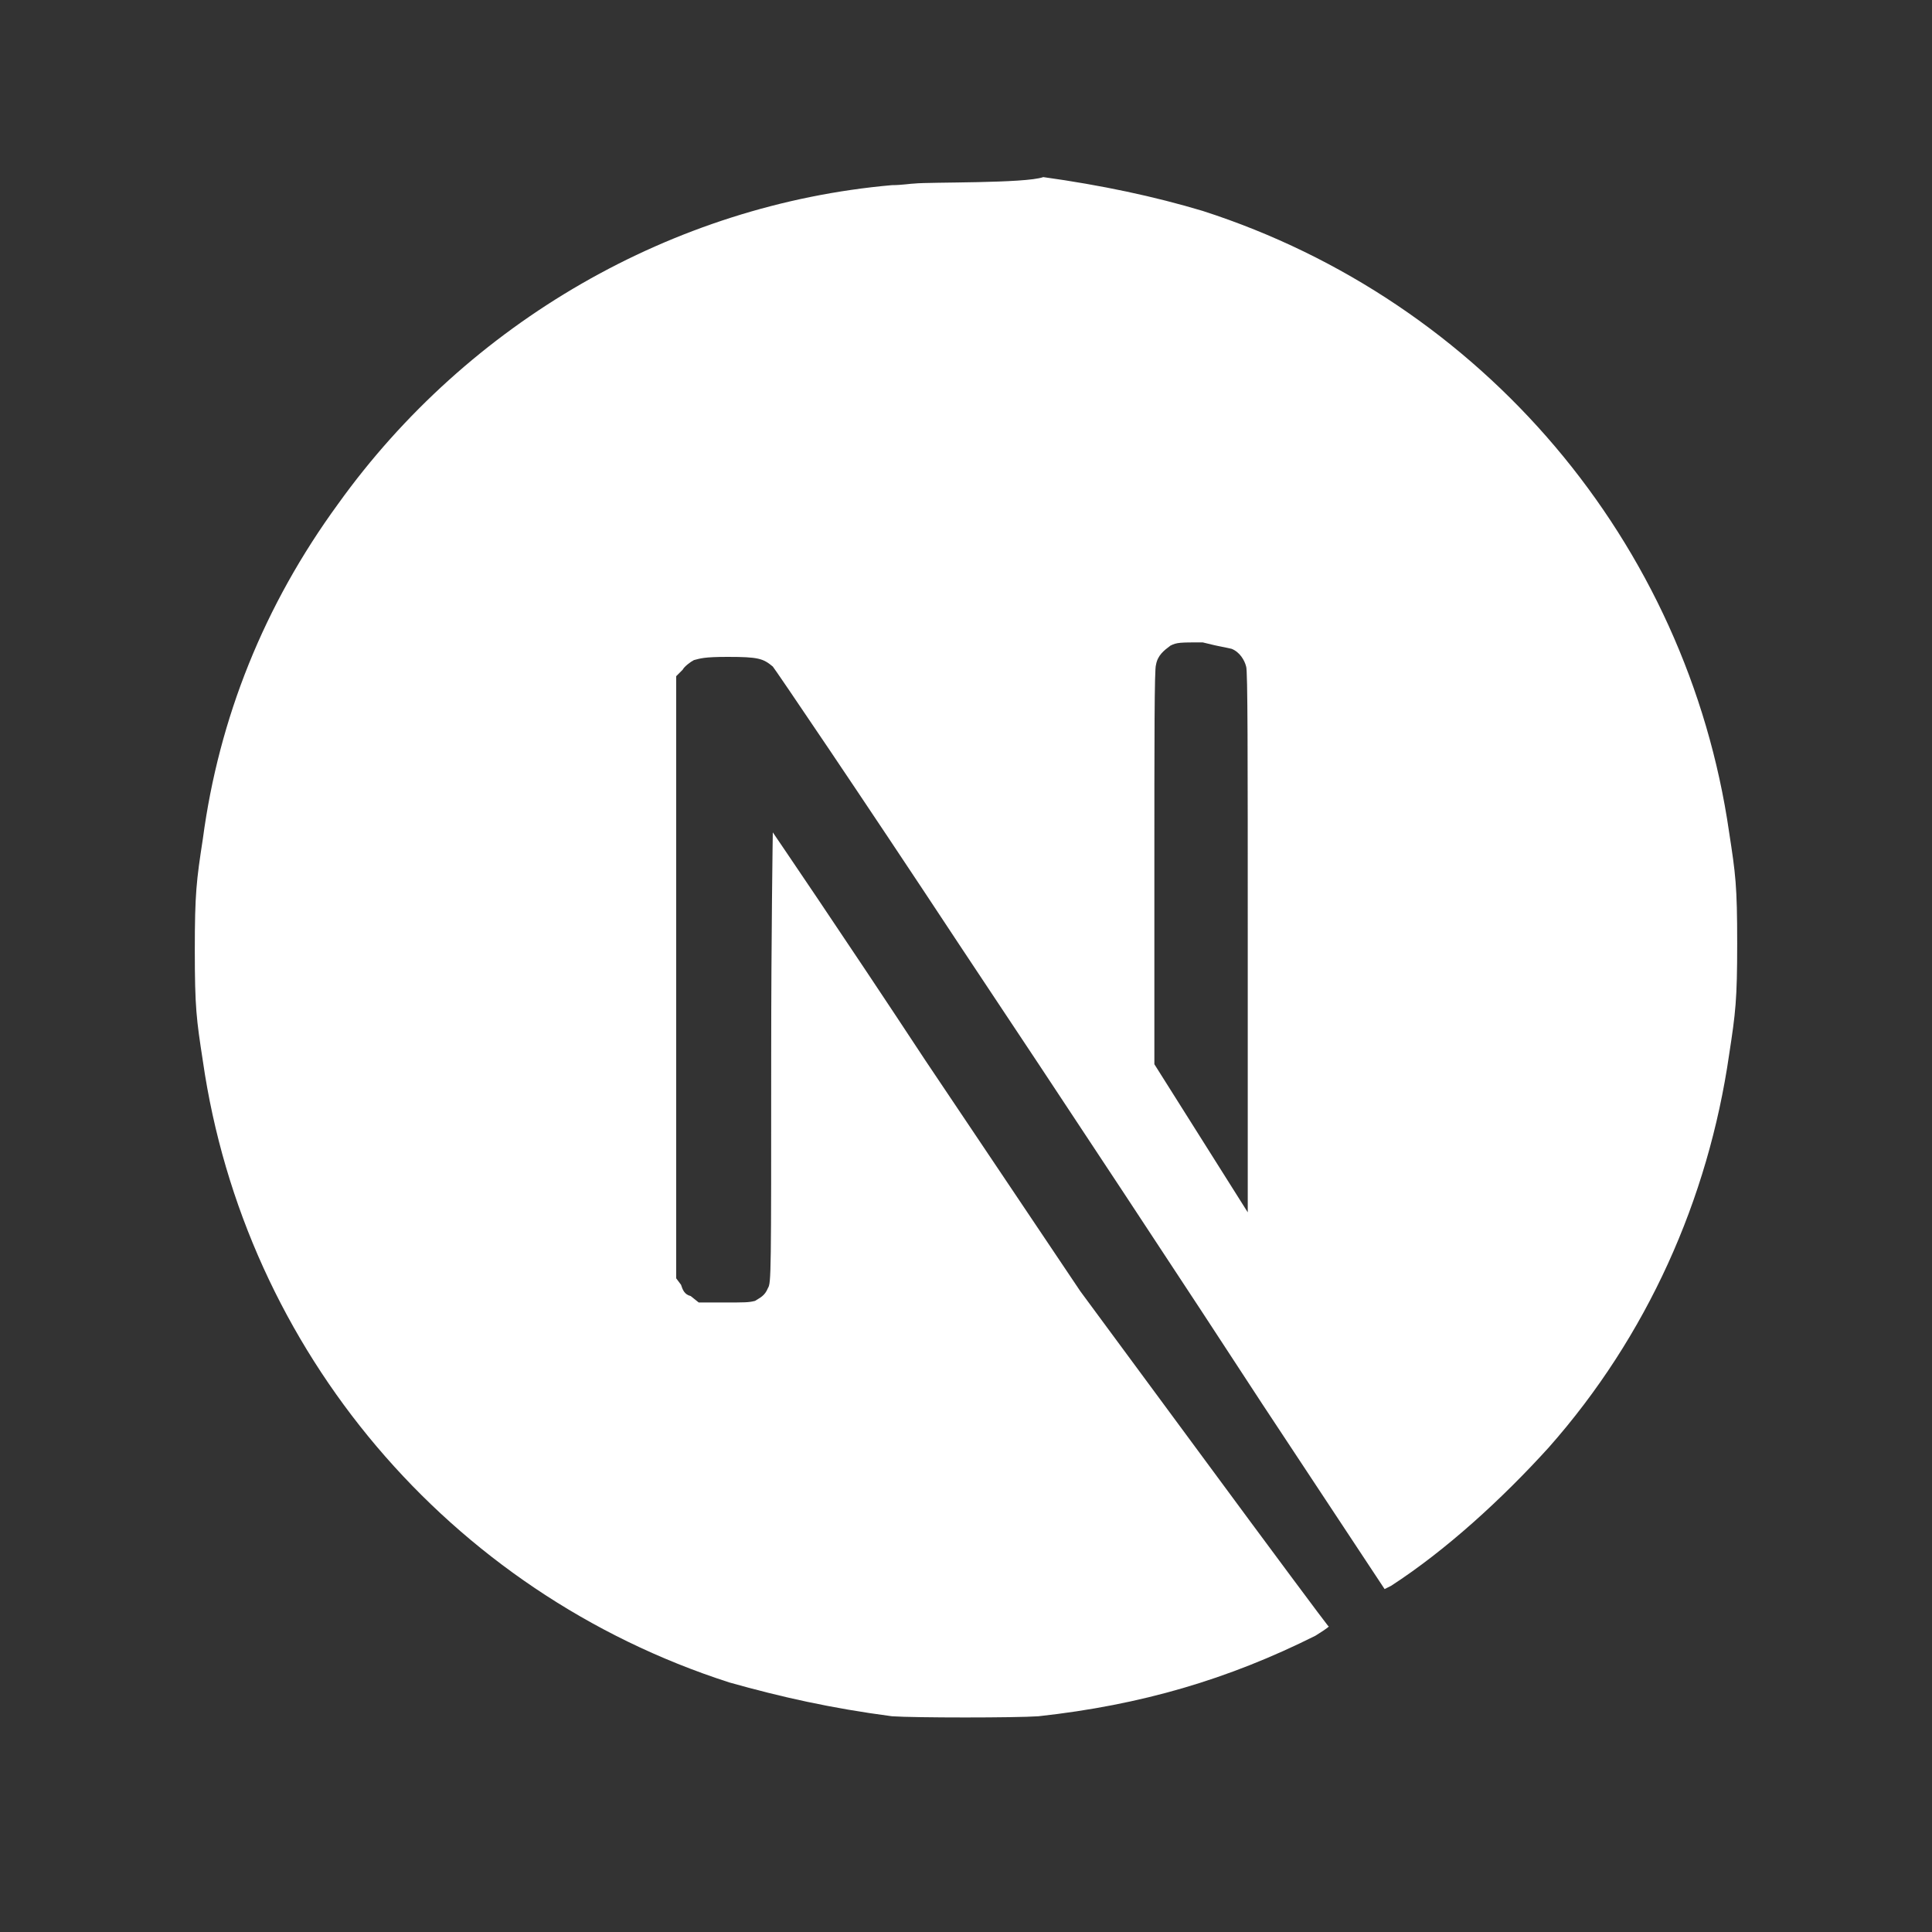
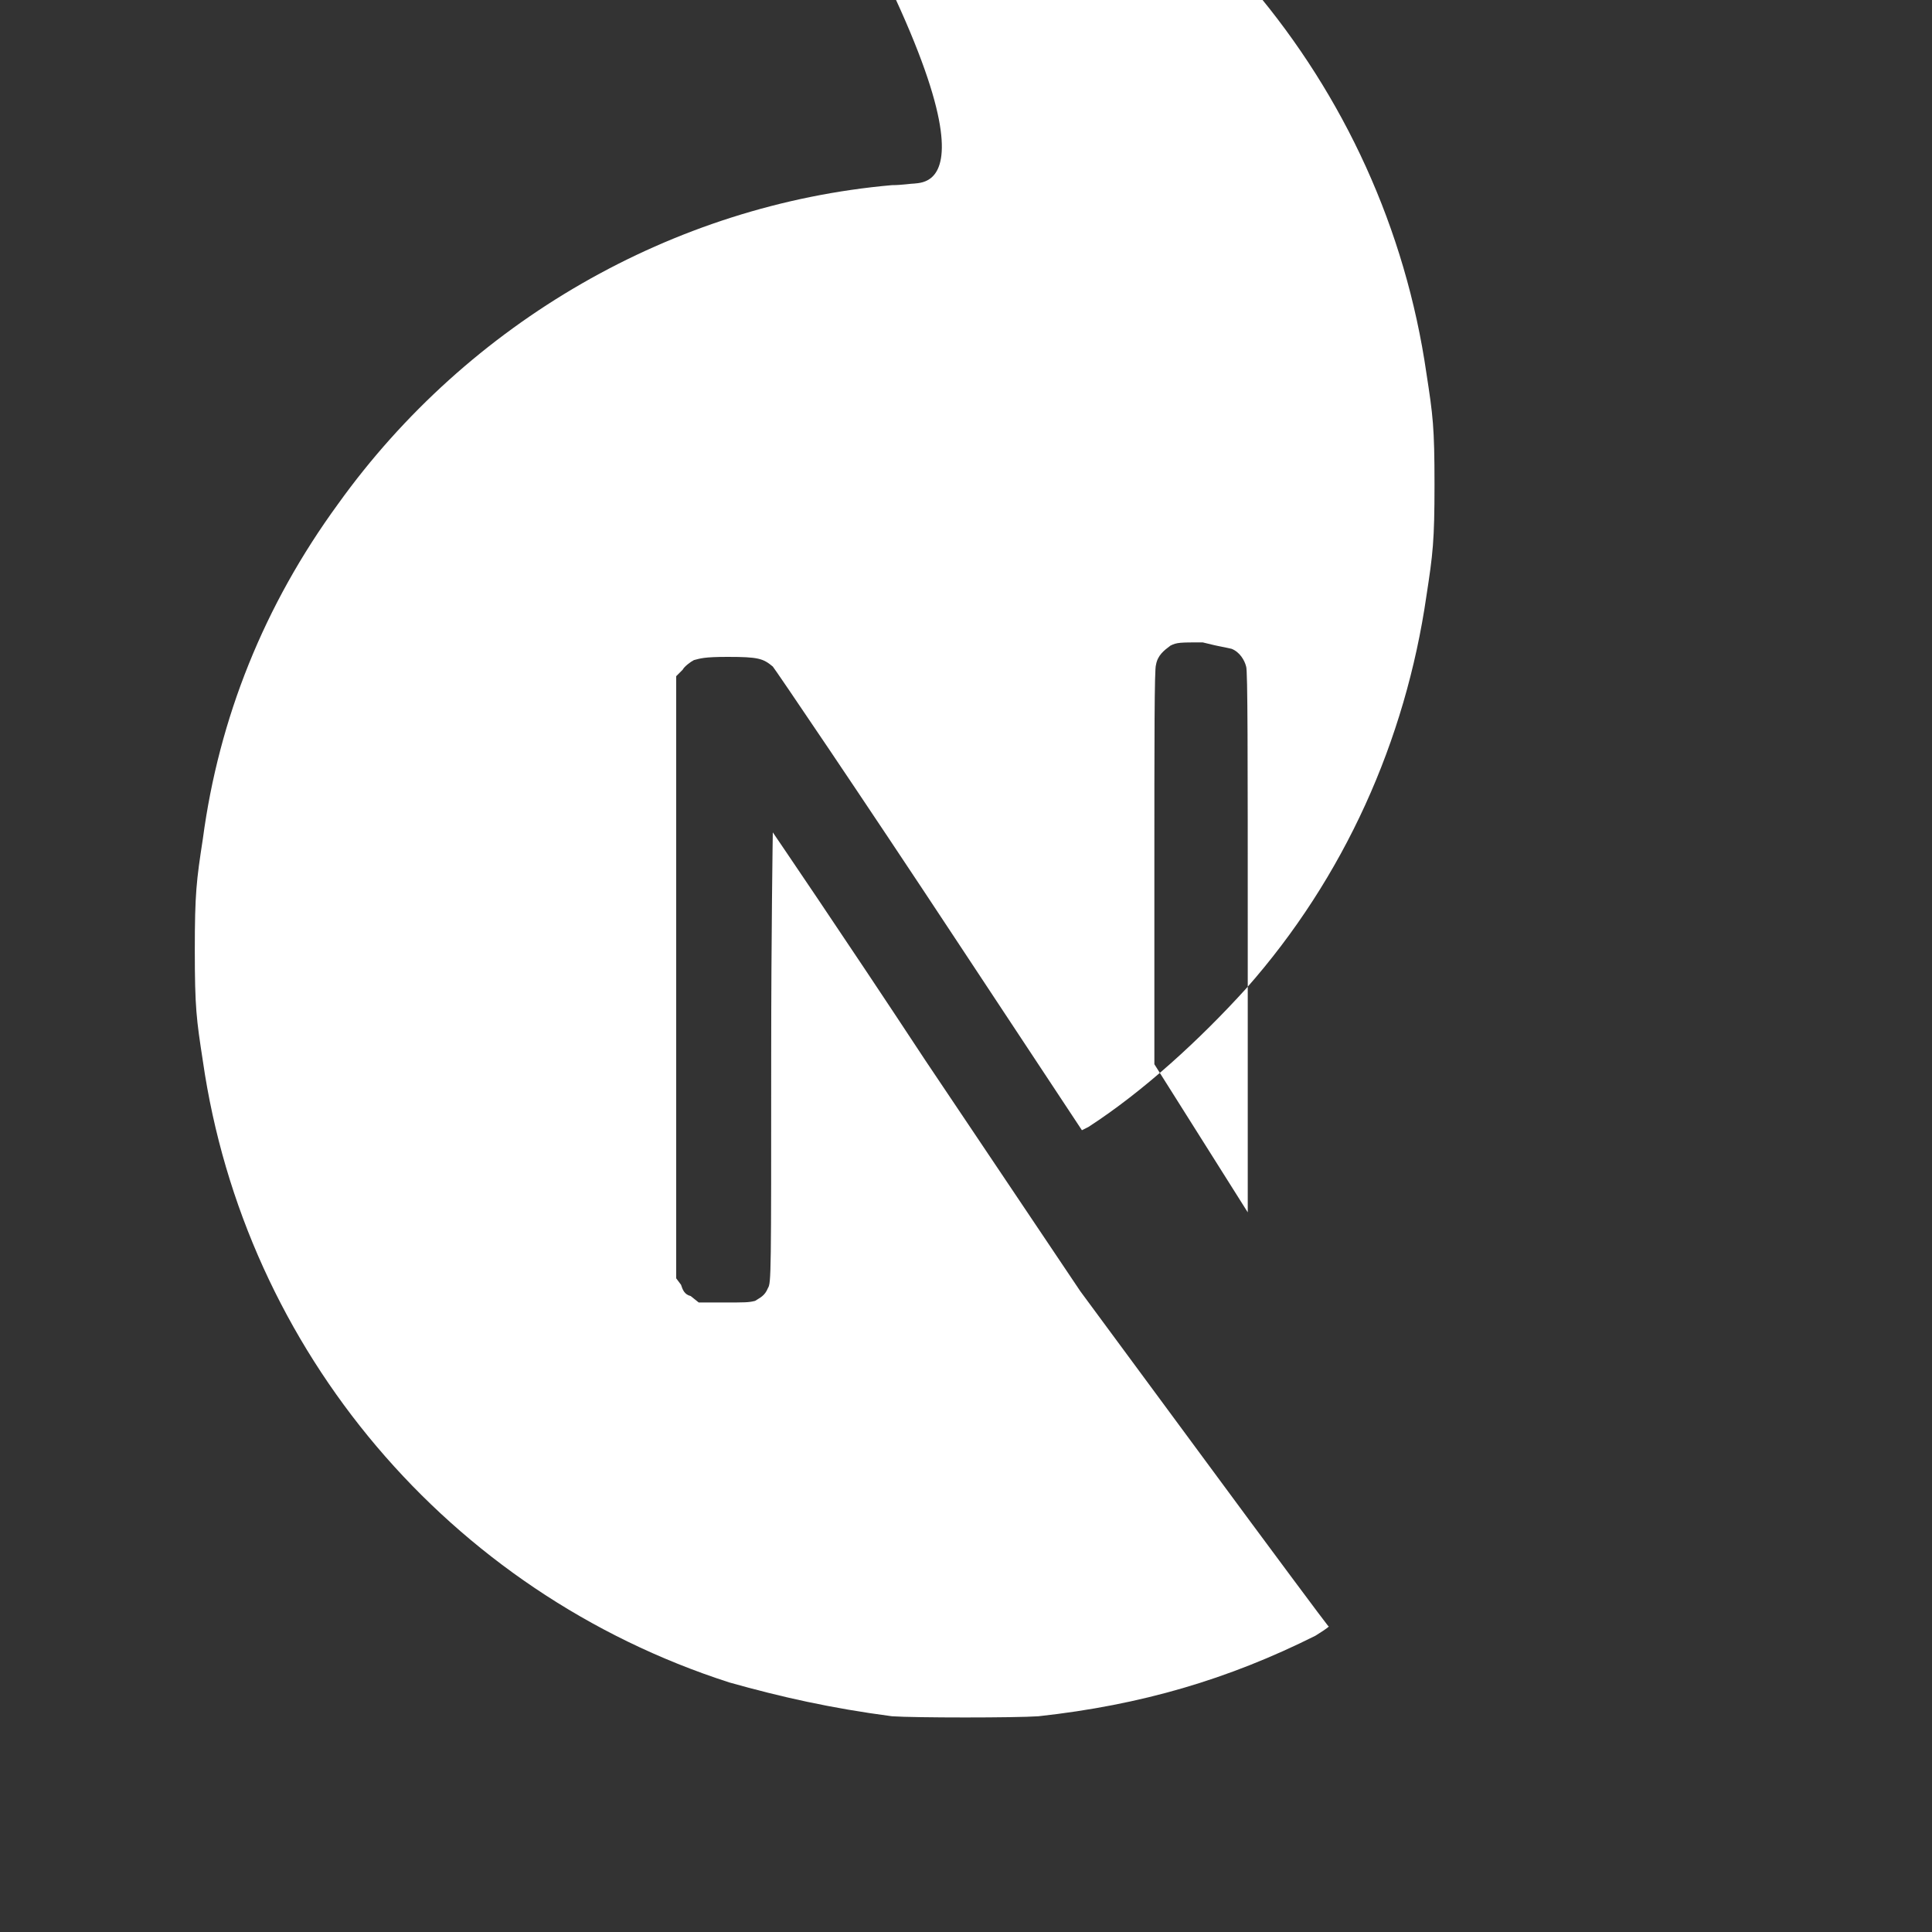
<svg xmlns="http://www.w3.org/2000/svg" id="Layer_1" x="0px" y="0px" viewBox="0 0 120 120" style="enable-background:new 0 0 120 120;" xml:space="preserve">
  <rect x="0" y="0" width="120" height="120" fill="#333333" stroke="none" />
  <style type="text/css">	.st0{fill:#FFFFFF;}</style>
-   <path class="st0" d="M56.8,11.4c-0.2,0-0.8,0.1-1.4,0.1c-13.6,1.2-26.3,8.5-34.4,19.8c-4.6,6.3-7.4,13.3-8.4,20.8 c-0.4,2.6-0.5,3.4-0.5,6.9c0,3.6,0.1,4.3,0.5,6.9c2.6,18,15.3,33,32.7,38.6c3.2,0.9,6.3,1.6,10.1,2.1c1.4,0.1,7.7,0.1,9.1,0 c6.4-0.7,11.8-2.3,17.2-5c0.8-0.5,0.9-0.6,0.8-0.6c-0.1-0.1-3.6-4.8-7.8-10.5l-7.6-10.3l-9.6-14.3C52.3,58,48,51.7,48,51.7 s-0.1,6.3-0.1,14c0,13.4,0,14-0.2,14.3c-0.2,0.5-0.5,0.6-0.8,0.8c-0.4,0.1-0.6,0.1-2,0.1h-1.5l-0.5-0.4c-0.4-0.1-0.5-0.4-0.6-0.7 L42,79.4V60.7V42l0.4-0.4c0.1-0.2,0.5-0.5,0.7-0.6c0.4-0.1,0.6-0.2,2.1-0.2c1.9,0,2.2,0.1,2.8,0.6c0.1,0.1,5.4,7.9,11.6,17.3 c6.2,9.3,14.7,22.2,18.8,28.5l7.6,11.5l0.4-0.2c3.4-2.2,6.9-5.4,9.8-8.6c6.1-6.9,9.9-15.4,11.2-24.4c0.4-2.6,0.5-3.4,0.5-6.9 c0-3.6-0.1-4.3-0.5-6.9c-2.6-18-15.3-33-32.7-38.6c-3-0.9-6.3-1.6-9.9-2.1C63.7,11.4,57.7,11.3,56.8,11.4L56.8,11.4z M76.5,40.3 c0.5,0.2,0.8,0.7,0.9,1.1c0.1,0.2,0.1,5.4,0.1,17.1v16.8l-2.9-4.6l-2.9-4.6V53.8c0-7.8,0-12.3,0.1-12.5c0.1-0.6,0.5-0.9,0.9-1.2 c0.4-0.2,0.6-0.2,2-0.2C75.9,40.2,76.1,40.2,76.5,40.3L76.5,40.3z" />
+   <path class="st0" d="M56.8,11.4c-0.2,0-0.8,0.1-1.4,0.1c-13.6,1.2-26.3,8.5-34.4,19.8c-4.6,6.3-7.4,13.3-8.4,20.8 c-0.4,2.6-0.5,3.4-0.5,6.9c0,3.6,0.1,4.3,0.5,6.9c2.6,18,15.3,33,32.7,38.6c3.2,0.9,6.3,1.6,10.1,2.1c1.4,0.1,7.7,0.1,9.1,0 c6.4-0.7,11.8-2.3,17.2-5c0.8-0.5,0.9-0.6,0.8-0.6c-0.1-0.1-3.6-4.8-7.8-10.5l-7.6-10.3l-9.6-14.3C52.3,58,48,51.7,48,51.7 s-0.1,6.3-0.1,14c0,13.4,0,14-0.2,14.3c-0.2,0.5-0.5,0.6-0.8,0.8c-0.4,0.1-0.6,0.1-2,0.1h-1.5l-0.5-0.4c-0.4-0.1-0.5-0.4-0.6-0.7 L42,79.4V60.7V42l0.4-0.4c0.1-0.2,0.5-0.5,0.7-0.6c0.4-0.1,0.6-0.2,2.1-0.2c1.9,0,2.2,0.1,2.8,0.6c0.1,0.1,5.4,7.9,11.6,17.3 l7.6,11.5l0.4-0.2c3.4-2.2,6.9-5.4,9.8-8.6c6.1-6.9,9.9-15.4,11.2-24.4c0.4-2.6,0.5-3.4,0.5-6.9 c0-3.6-0.1-4.3-0.5-6.9c-2.6-18-15.3-33-32.7-38.6c-3-0.9-6.3-1.6-9.9-2.1C63.7,11.4,57.7,11.3,56.8,11.4L56.8,11.4z M76.5,40.3 c0.5,0.2,0.8,0.7,0.9,1.1c0.1,0.2,0.1,5.4,0.1,17.1v16.8l-2.9-4.6l-2.9-4.6V53.8c0-7.8,0-12.3,0.1-12.5c0.1-0.6,0.5-0.9,0.9-1.2 c0.4-0.2,0.6-0.2,2-0.2C75.9,40.2,76.1,40.2,76.5,40.3L76.5,40.3z" />
</svg>